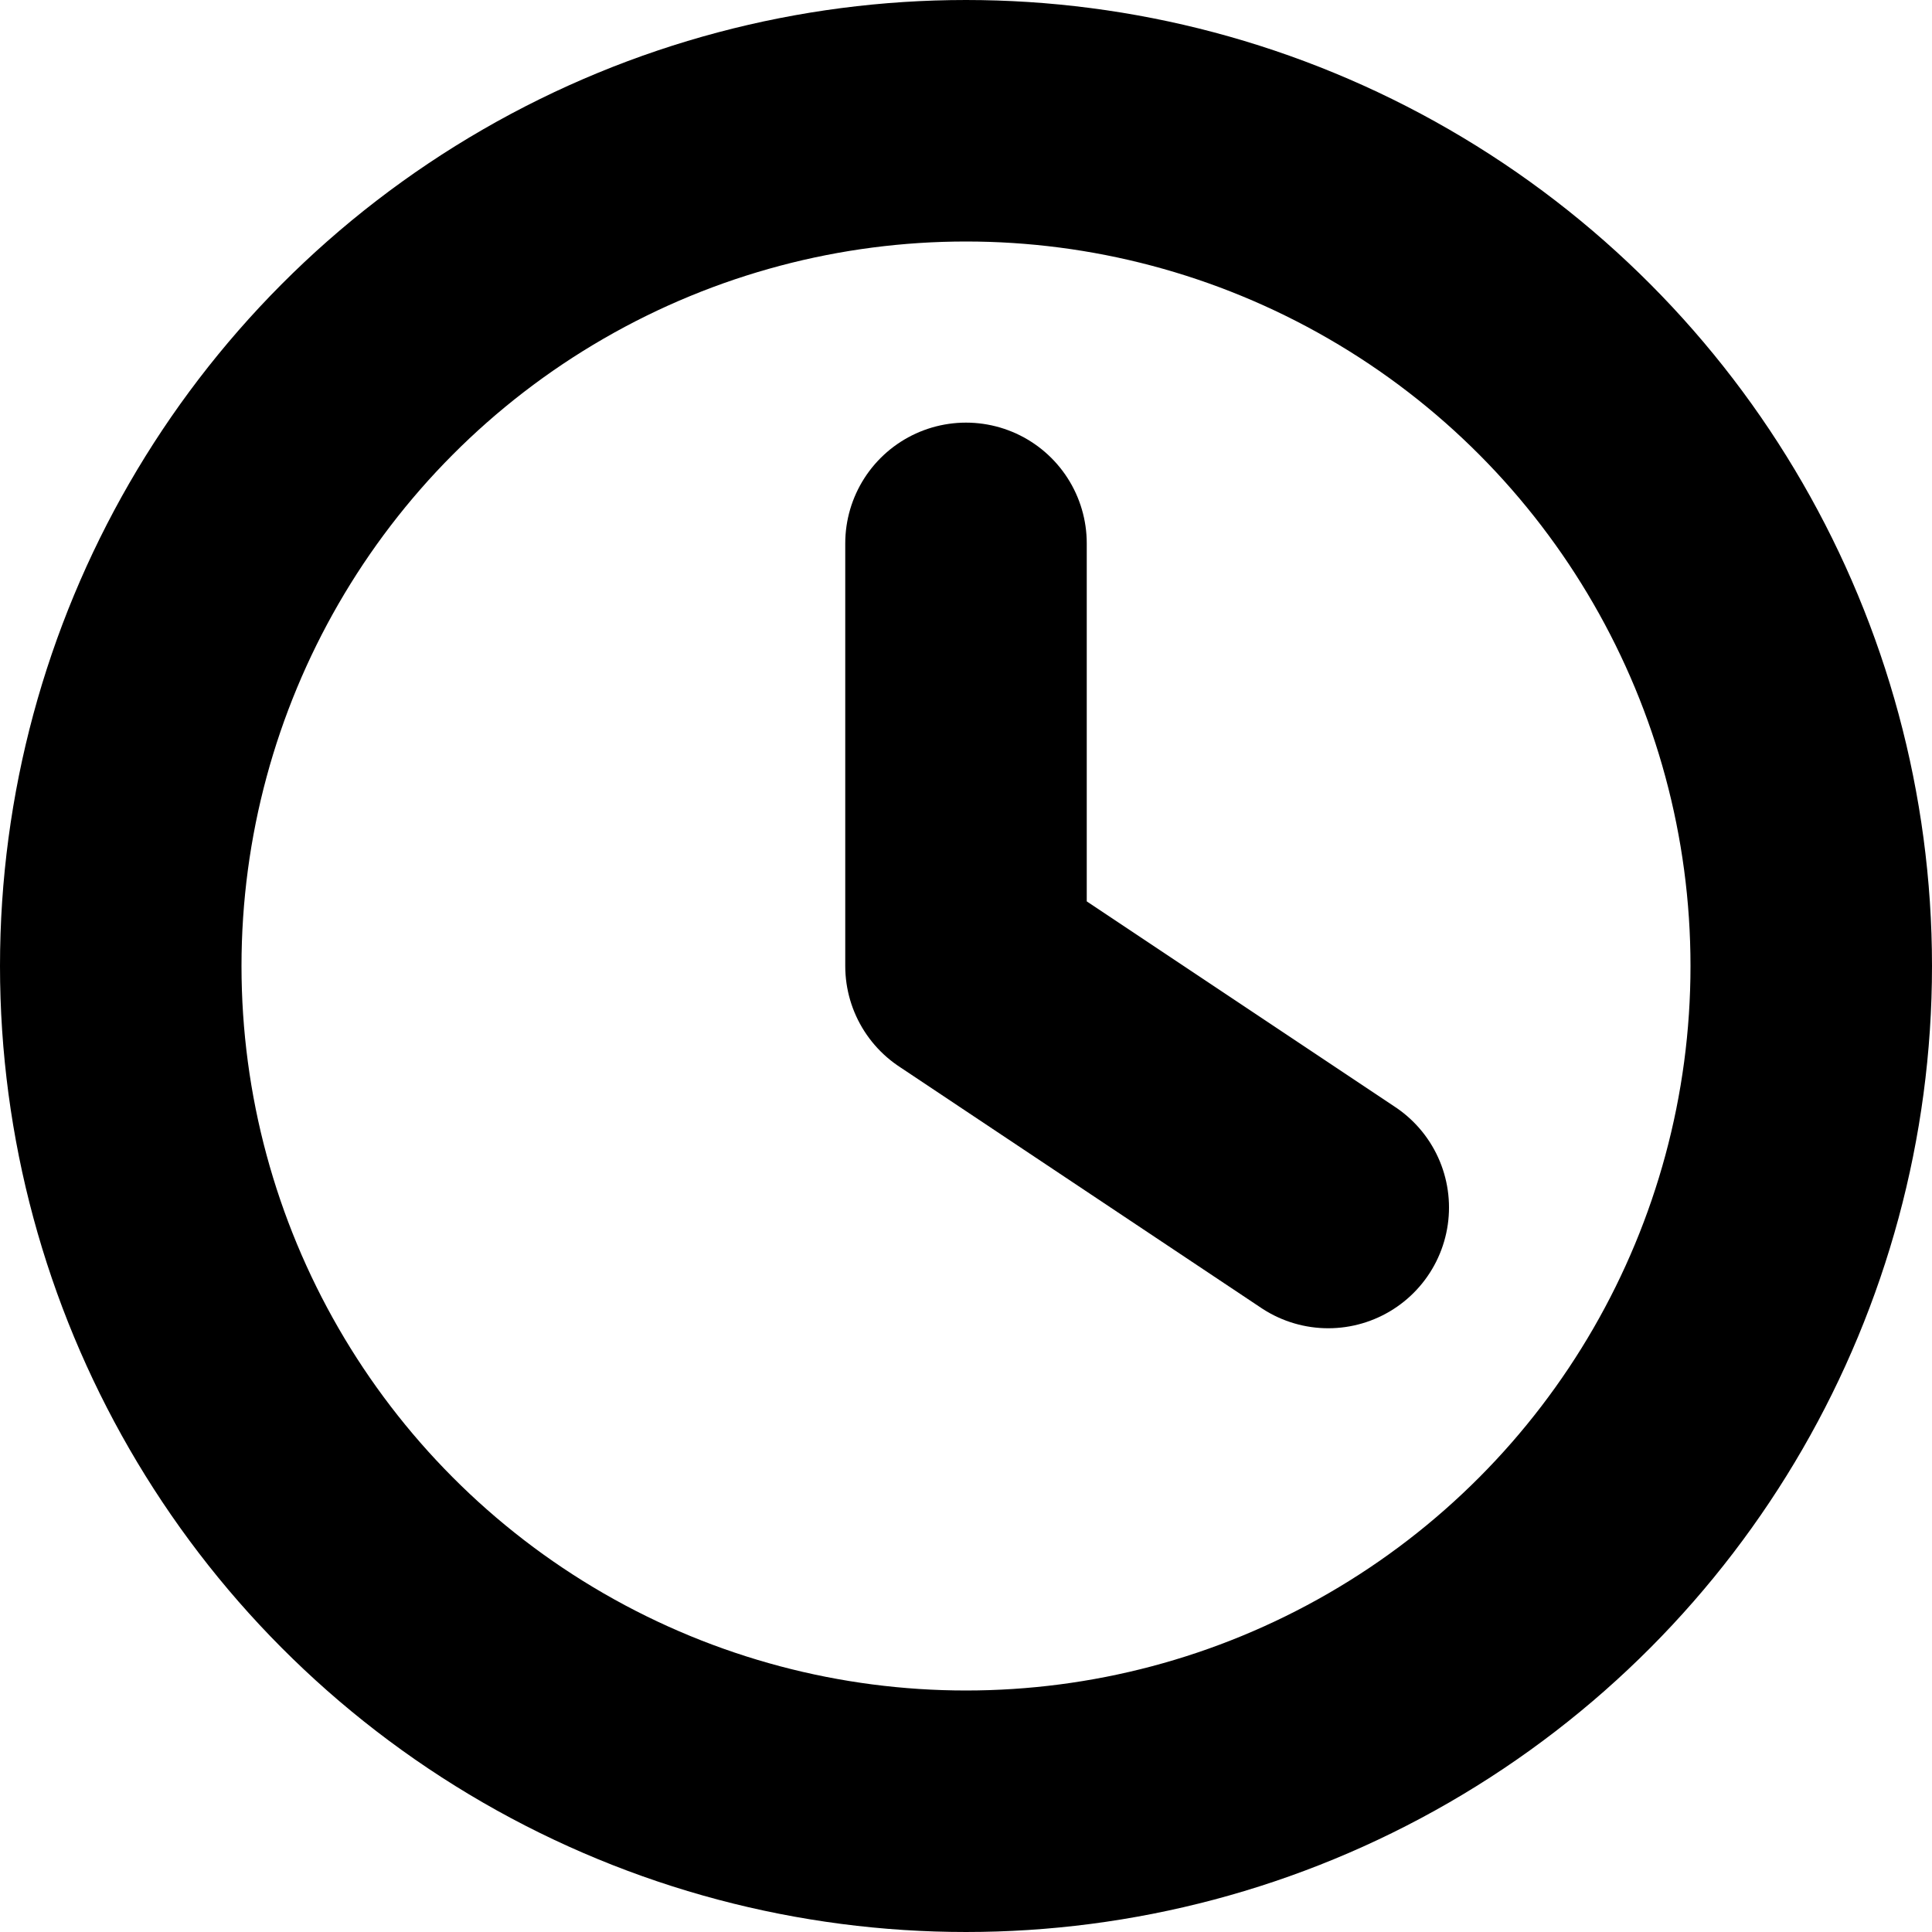
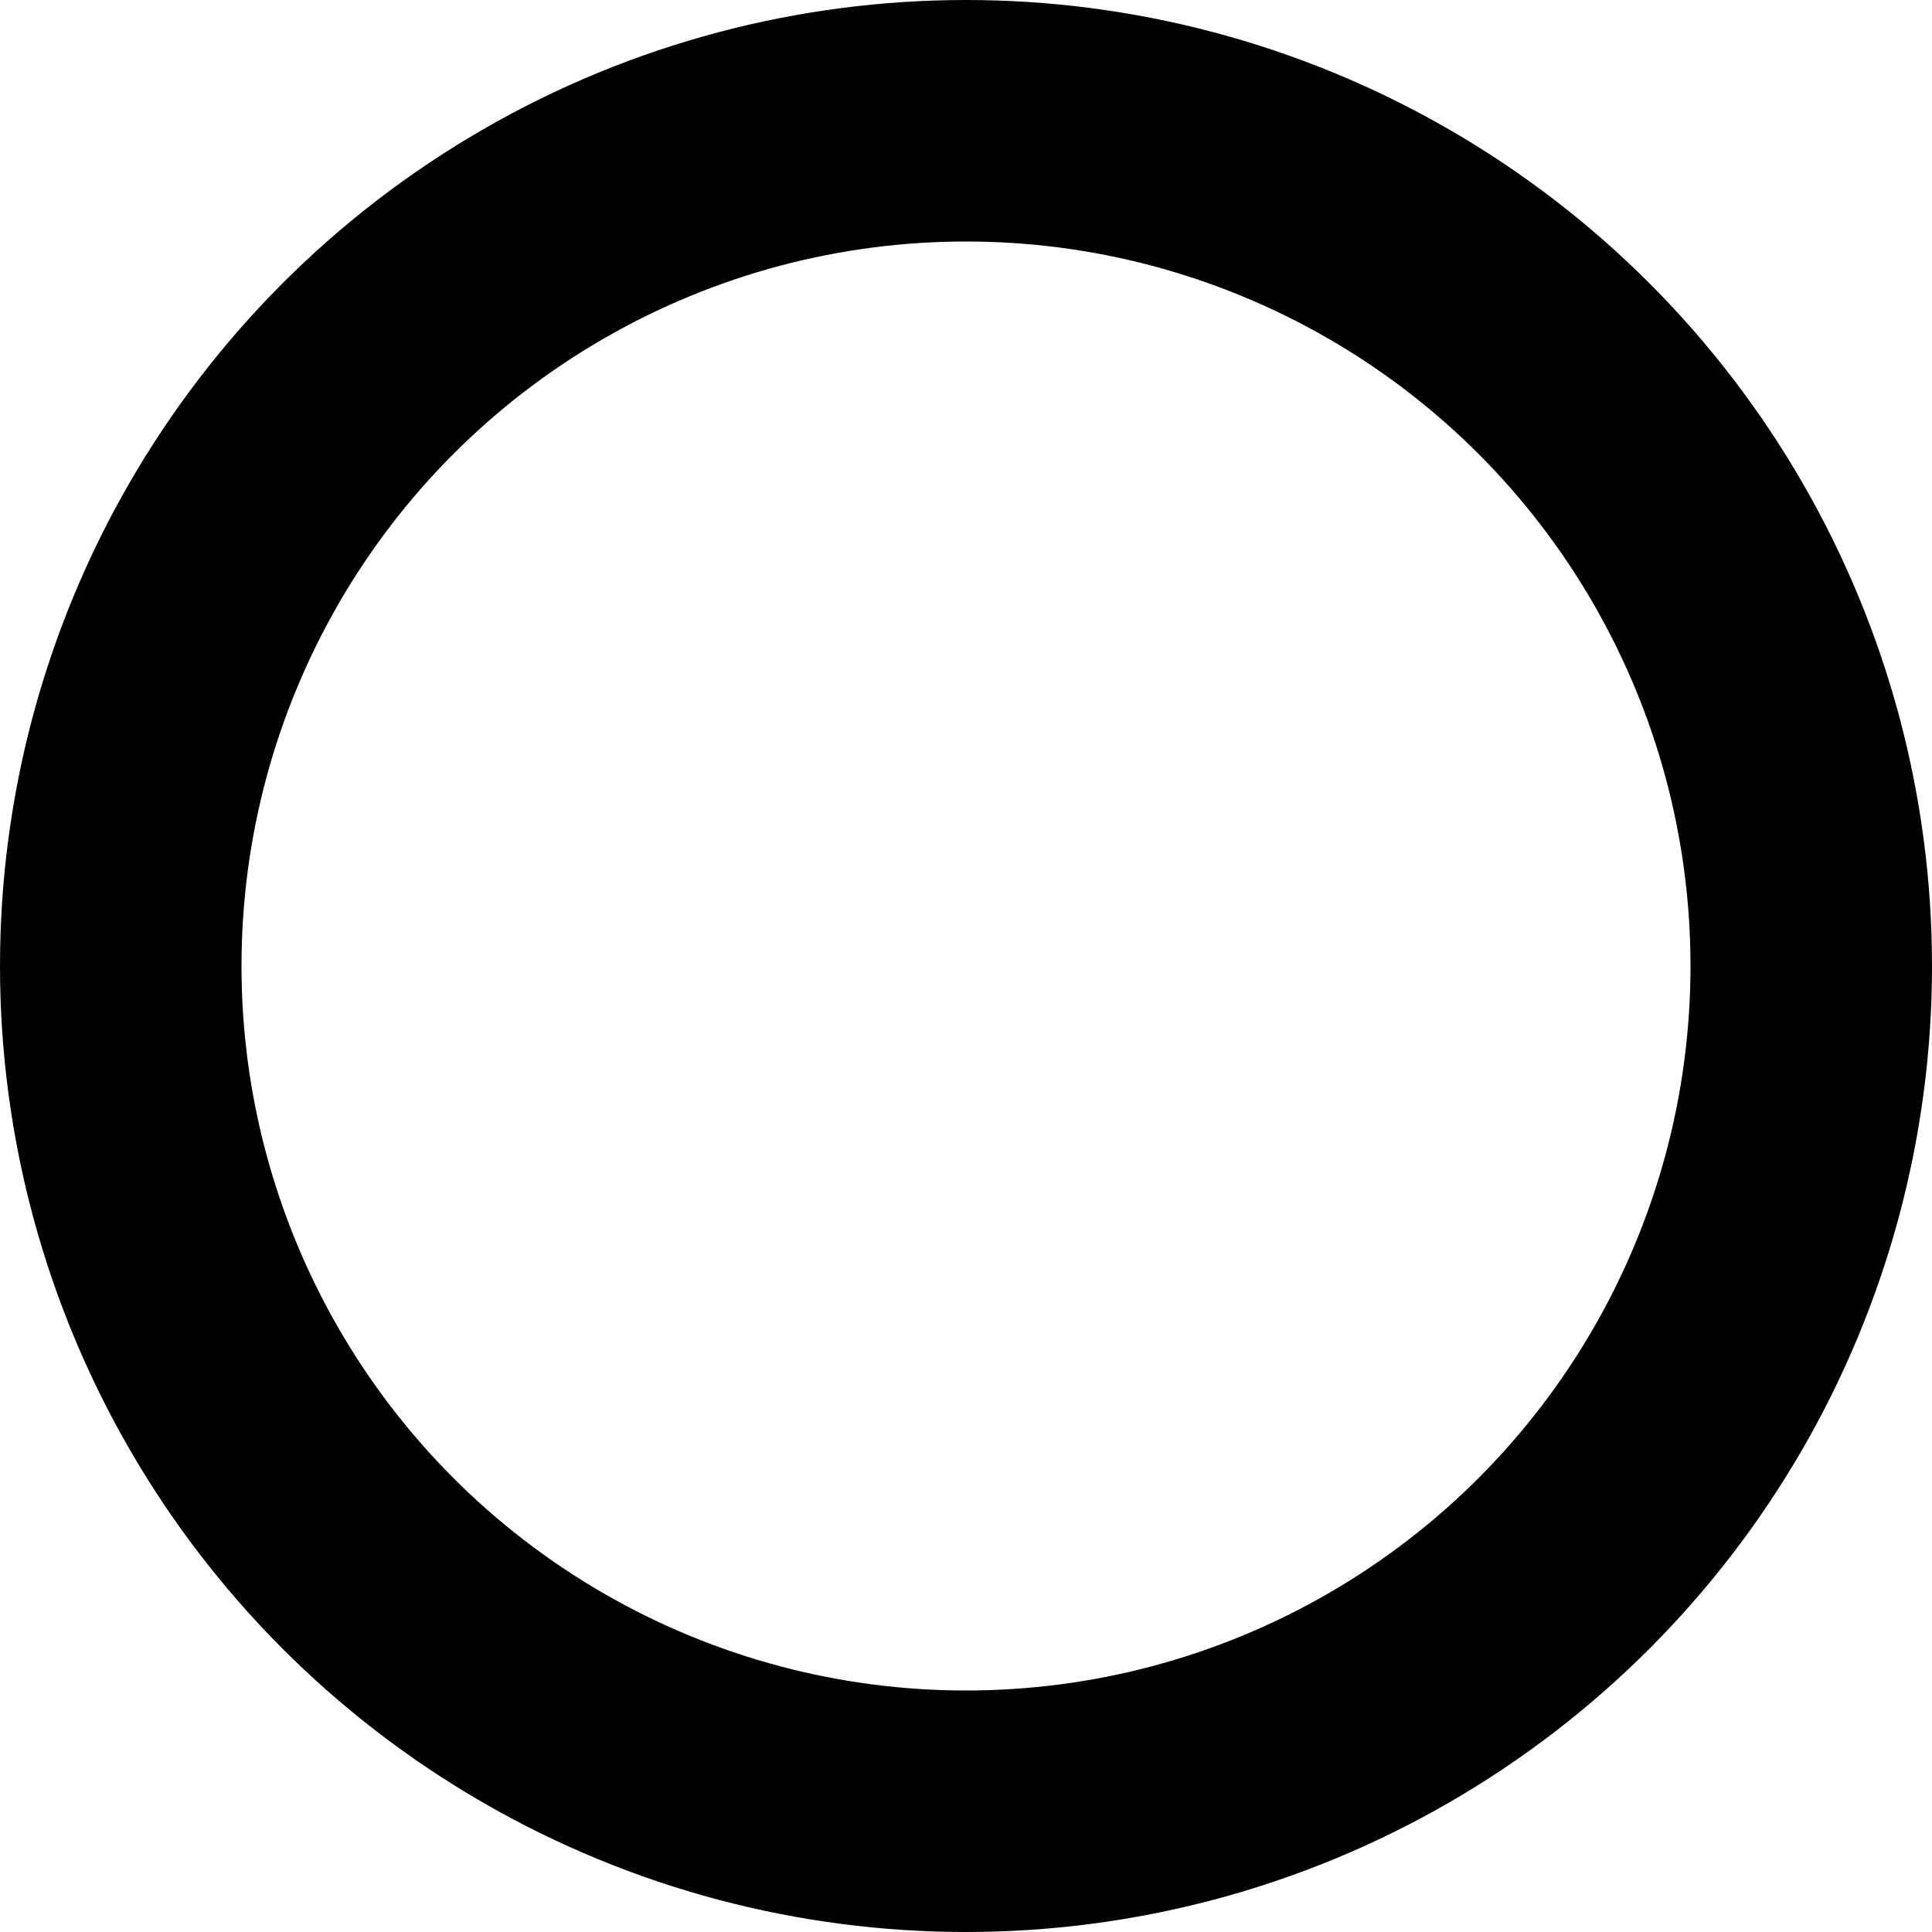
<svg xmlns="http://www.w3.org/2000/svg" width="16" height="16" viewBox="0 0 16 16">
  <g fill="none" fill-rule="evenodd" stroke="#000" stroke-width="2">
-     <path stroke-linecap="round" stroke-linejoin="round" d="M8 4.5V8l3 2" />
    <circle cx="8" cy="8" r="7" />
  </g>
</svg>